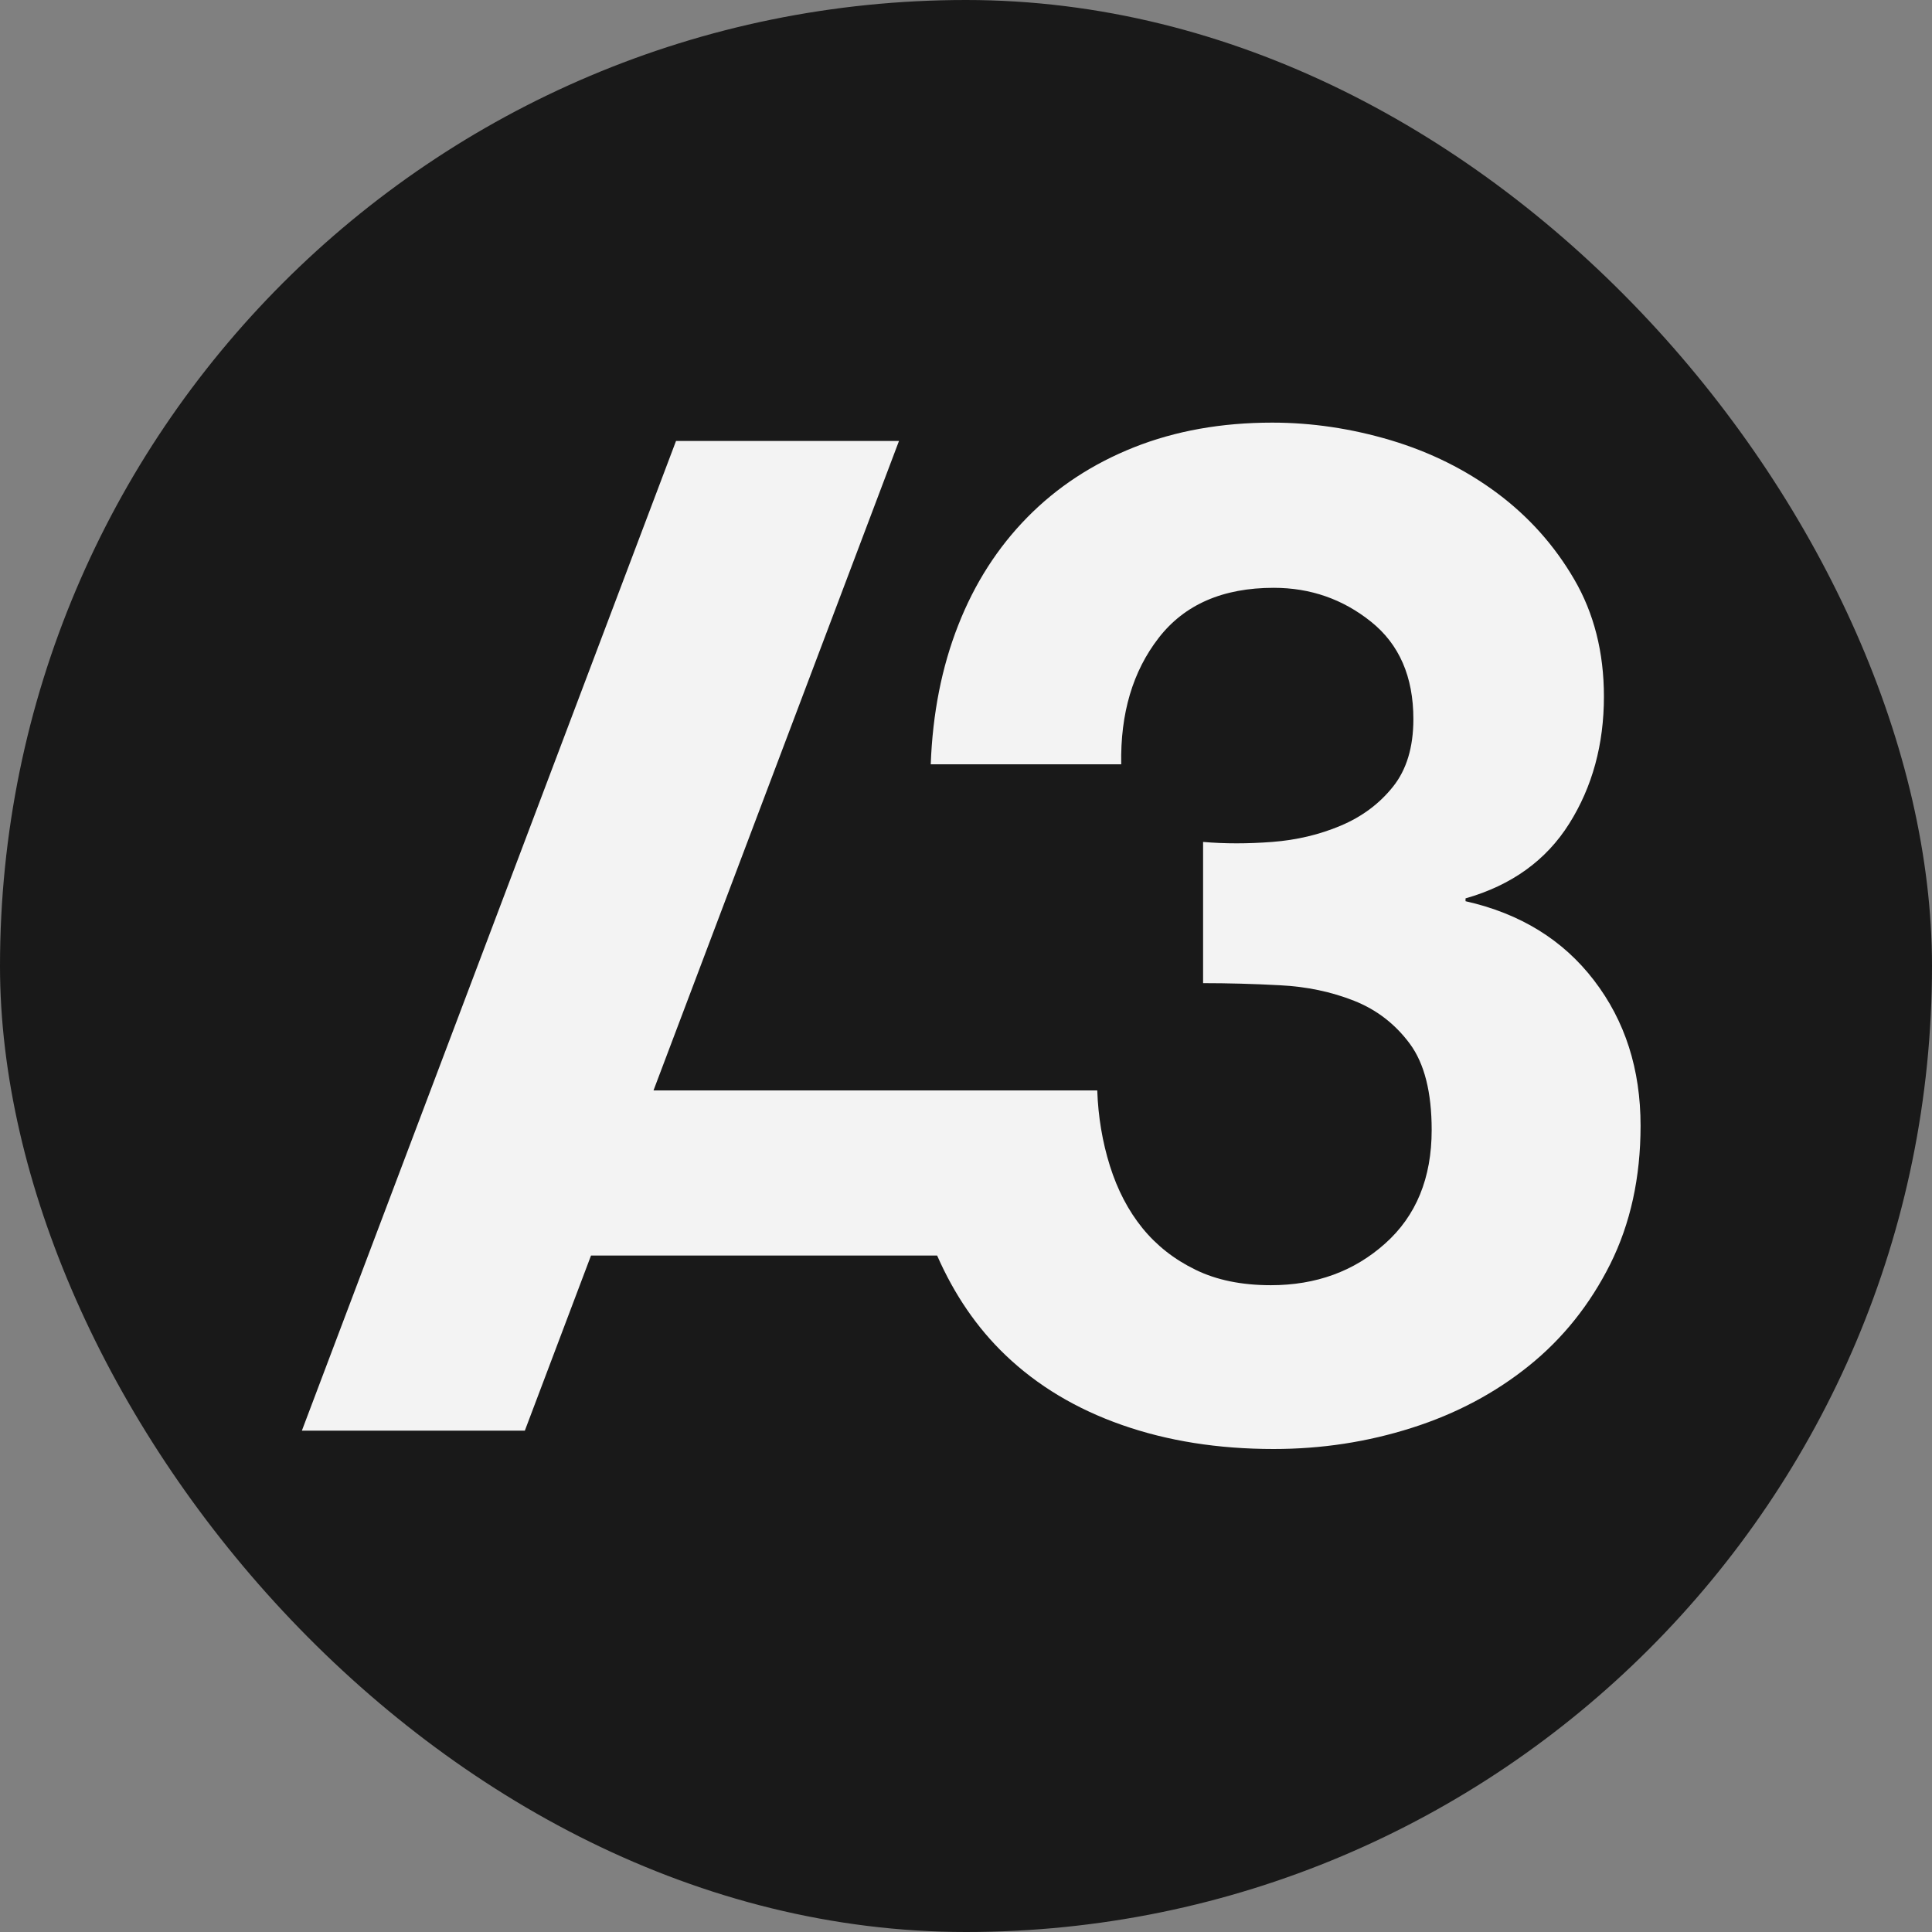
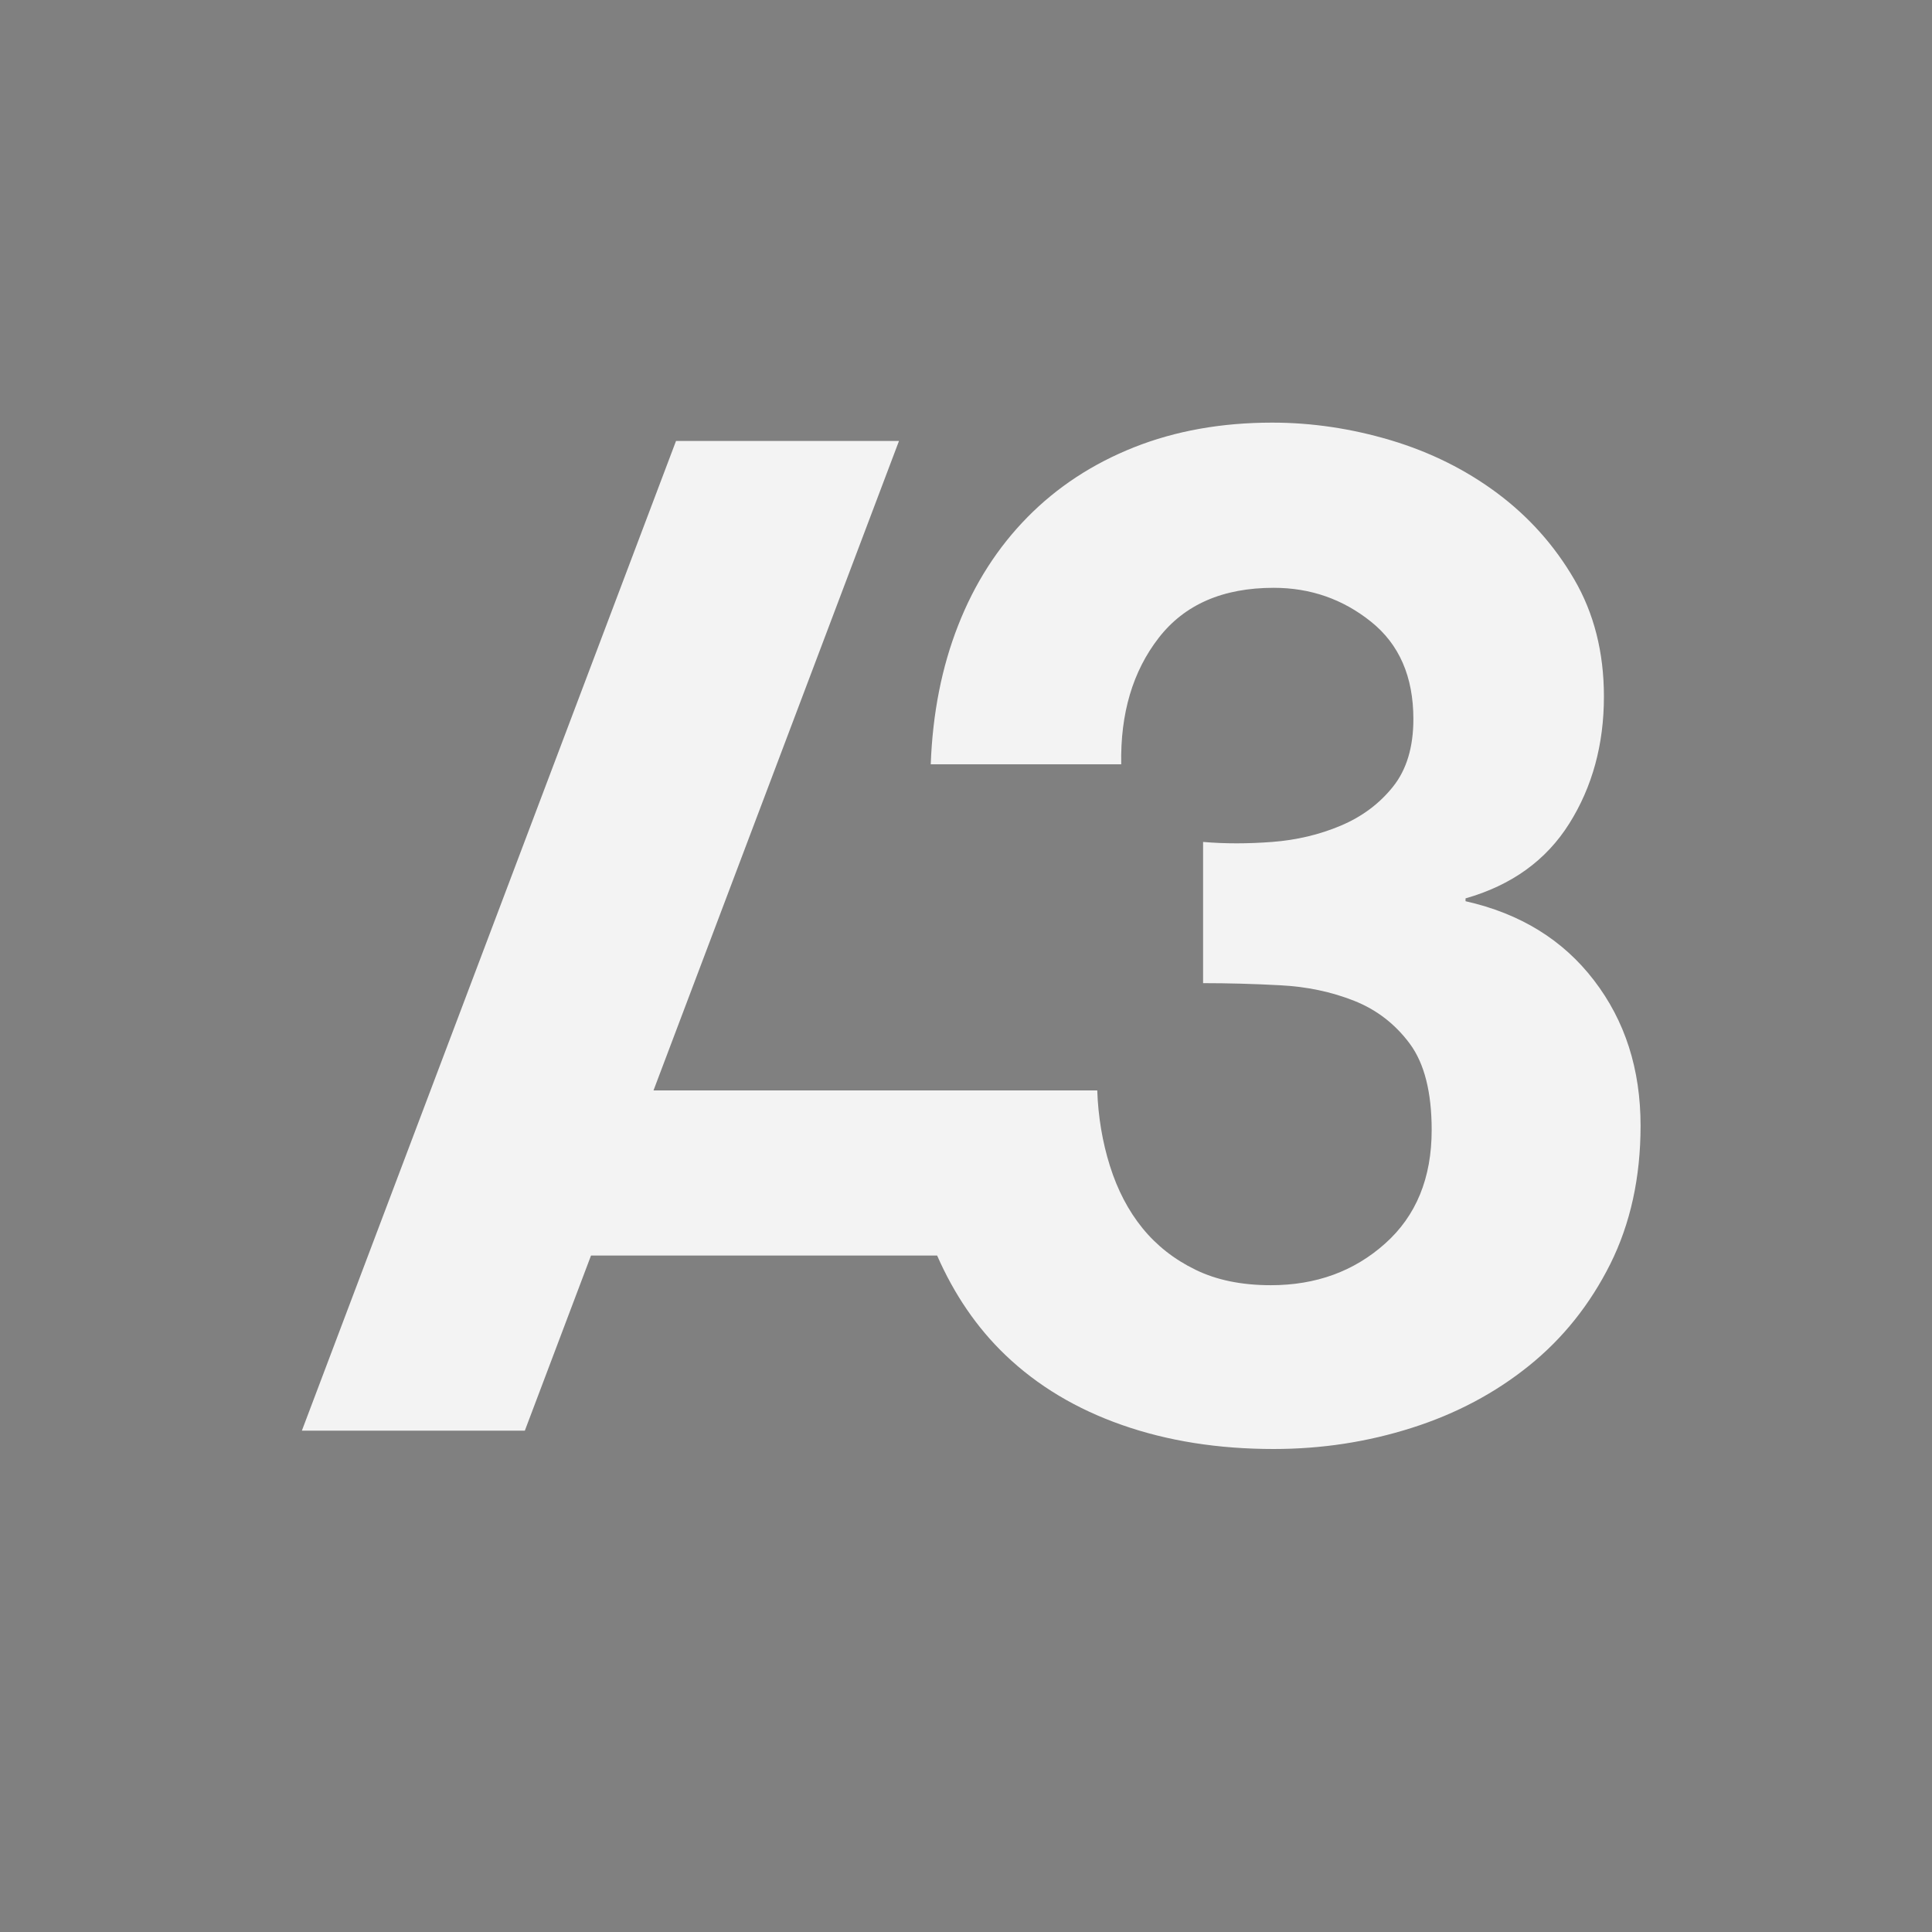
<svg xmlns="http://www.w3.org/2000/svg" width="32" height="32" viewBox="0 0 32 32" fill="none">
  <rect x="0" y="0" width="32" height="32" fill="#808080" stroke="none" />
-   <rect width="32" height="32" rx="16" fill="#191919" />
  <path d="M27.173 18.645C27.173 19.502 27.005 20.267 26.671 20.937C26.335 21.607 25.887 22.168 25.326 22.62C24.765 23.072 24.119 23.416 23.386 23.649C22.653 23.883 21.891 24 21.096 24C20.176 24 19.338 23.867 18.583 23.602C17.827 23.337 17.184 22.952 16.654 22.445C16.177 21.989 15.803 21.436 15.522 20.796H9.789L8.693 23.696H5L11.197 7.304H14.89L10.824 18.061H18.174C18.189 18.497 18.259 18.914 18.384 19.312C18.509 19.709 18.688 20.052 18.922 20.341C19.156 20.629 19.448 20.859 19.799 21.03C20.149 21.202 20.566 21.287 21.049 21.287C21.797 21.287 22.428 21.057 22.942 20.597C23.457 20.138 23.713 19.51 23.713 18.716C23.713 18.092 23.593 17.616 23.352 17.289C23.11 16.962 22.802 16.724 22.428 16.576C22.054 16.428 21.645 16.341 21.201 16.319C20.757 16.295 20.332 16.284 19.927 16.284V13.945C20.285 13.976 20.667 13.976 21.072 13.945C21.477 13.914 21.855 13.824 22.206 13.676C22.557 13.528 22.845 13.314 23.07 13.033C23.296 12.752 23.41 12.378 23.41 11.91C23.41 11.209 23.176 10.671 22.708 10.297C22.241 9.923 21.704 9.736 21.096 9.736C20.254 9.736 19.619 10.013 19.191 10.566C18.762 11.119 18.555 11.817 18.571 12.659H15.416C15.447 11.817 15.598 11.05 15.871 10.356C16.143 9.662 16.526 9.066 17.017 8.567C17.508 8.068 18.096 7.682 18.782 7.409C19.467 7.137 20.23 7 21.072 7C21.726 7 22.381 7.097 23.036 7.292C23.69 7.488 24.278 7.78 24.8 8.169C25.322 8.559 25.747 9.034 26.074 9.596C26.401 10.157 26.566 10.804 26.566 11.536C26.566 12.331 26.374 13.033 25.992 13.641C25.61 14.249 25.038 14.662 24.274 14.88V14.927C25.178 15.13 25.887 15.566 26.401 16.237C26.916 16.907 27.173 17.71 27.173 18.645Z" fill="#F3F3F3" />
</svg>